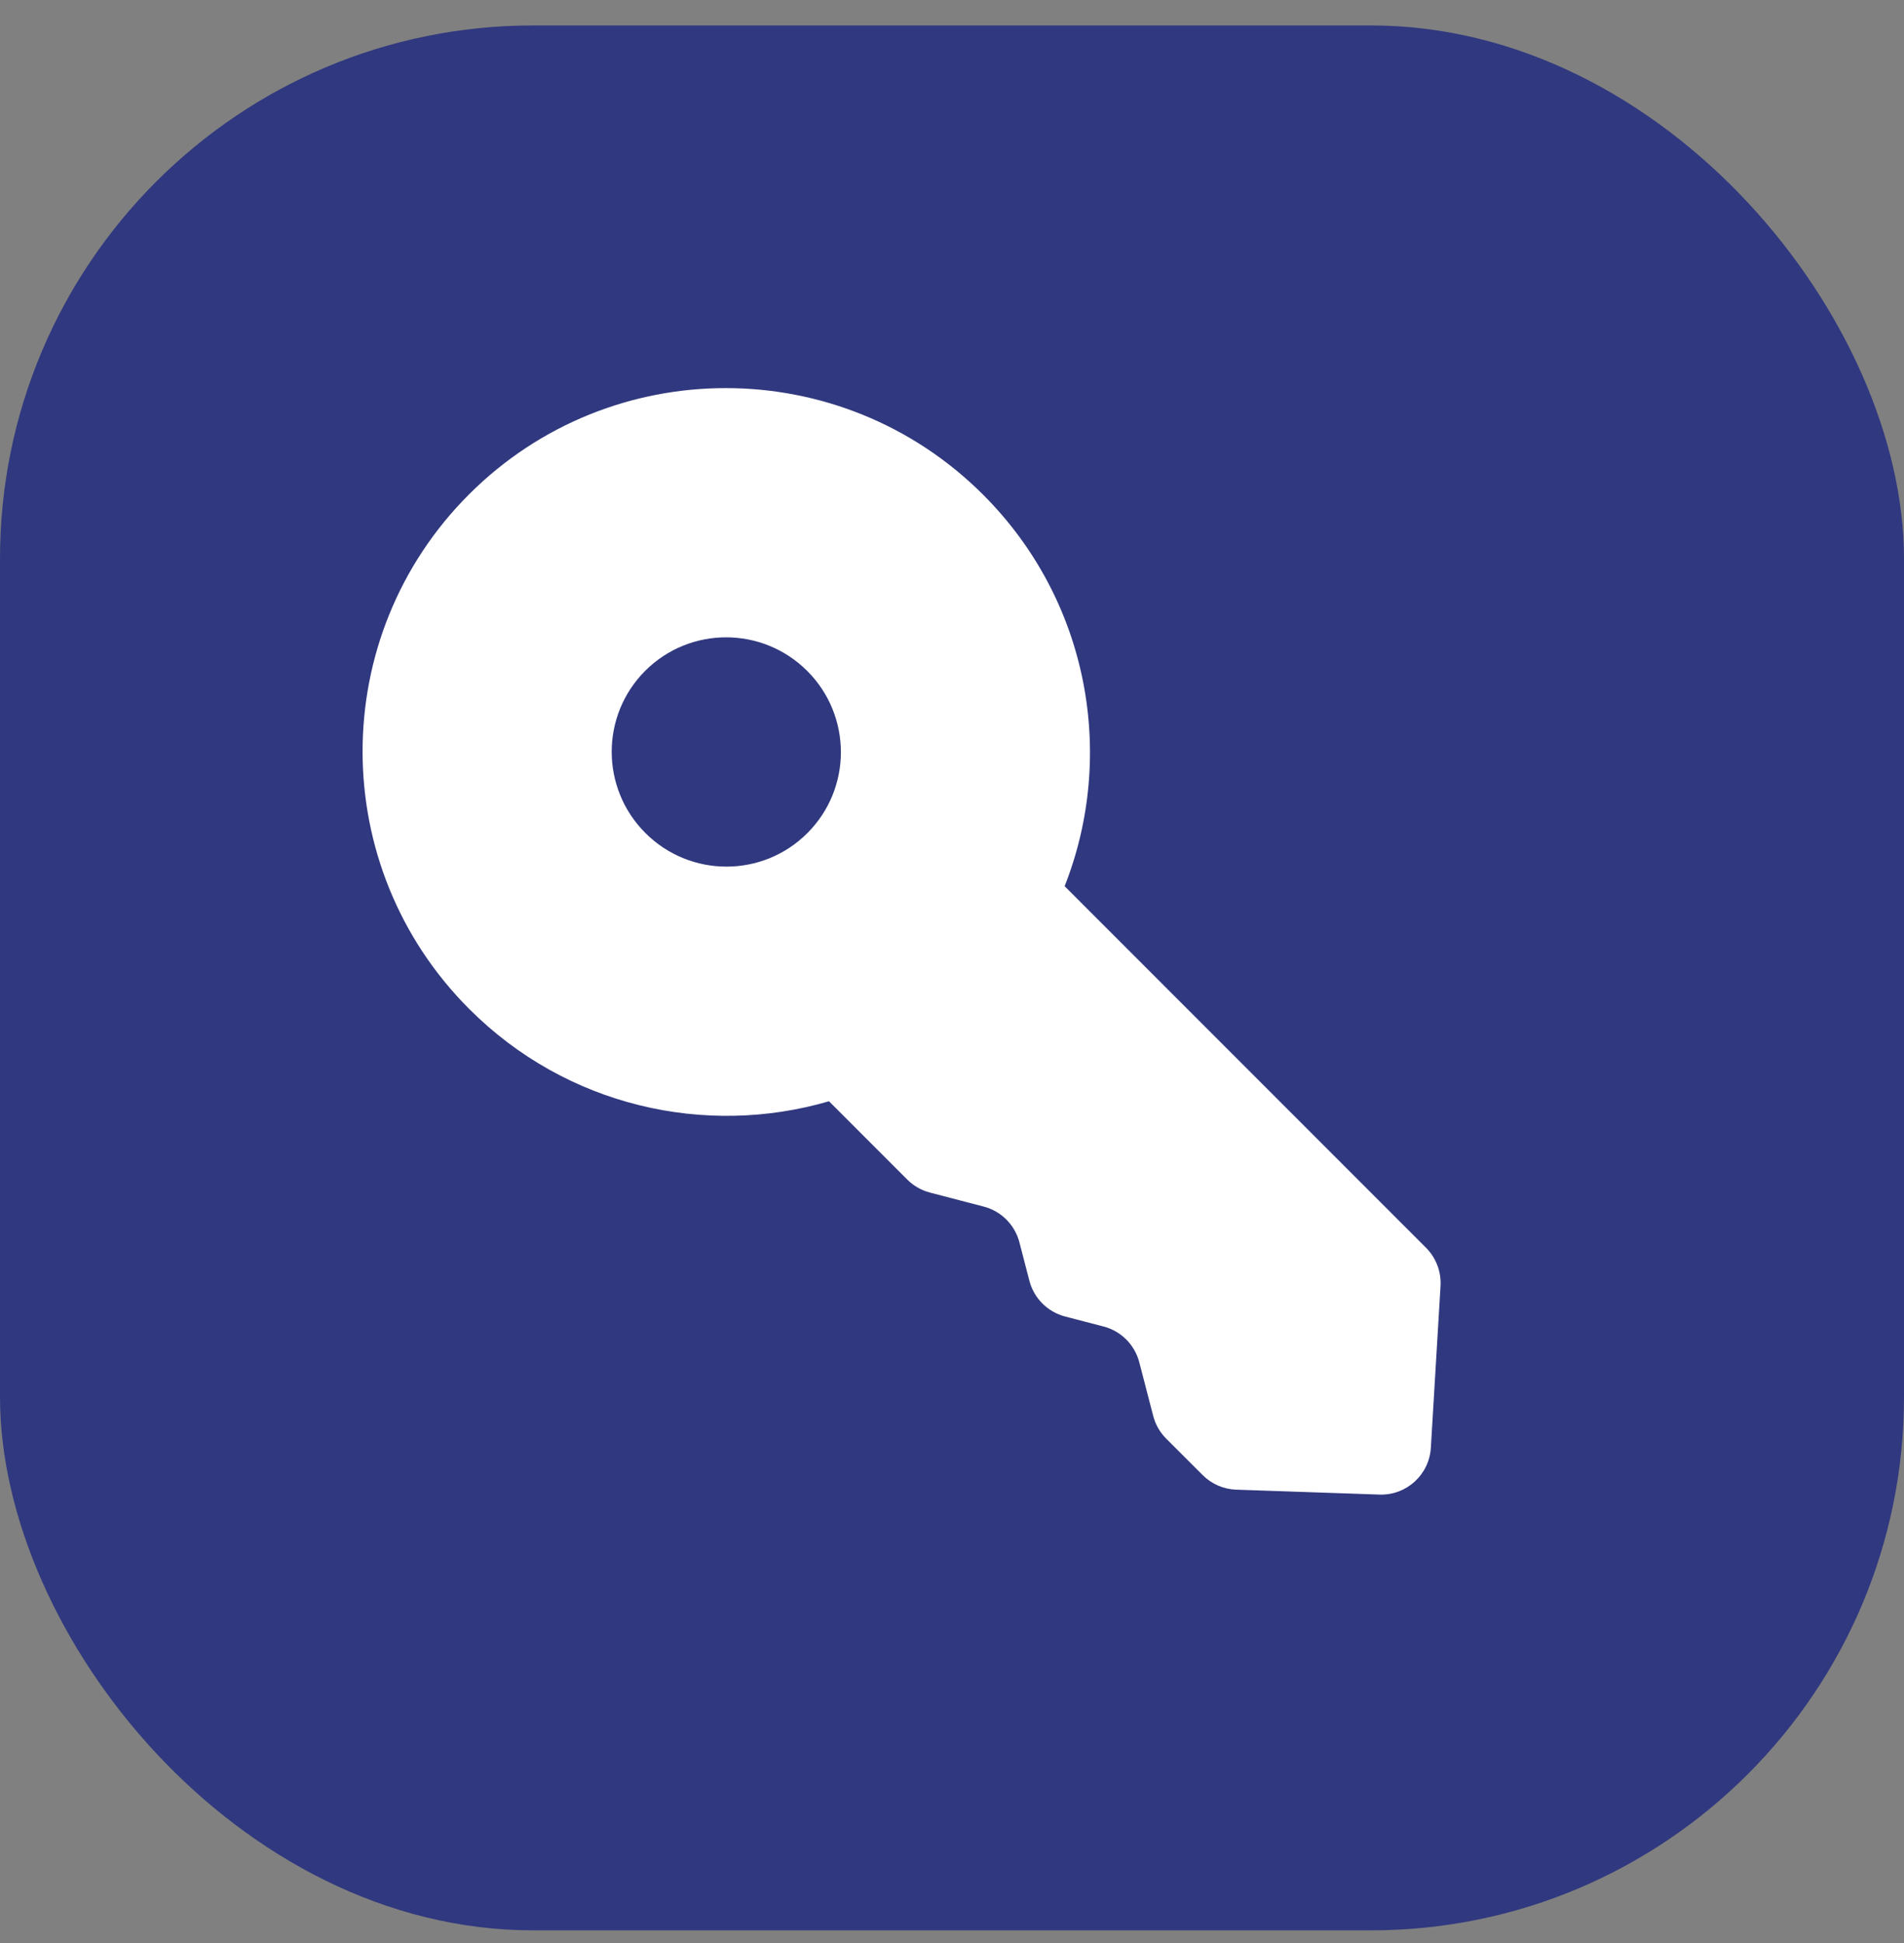
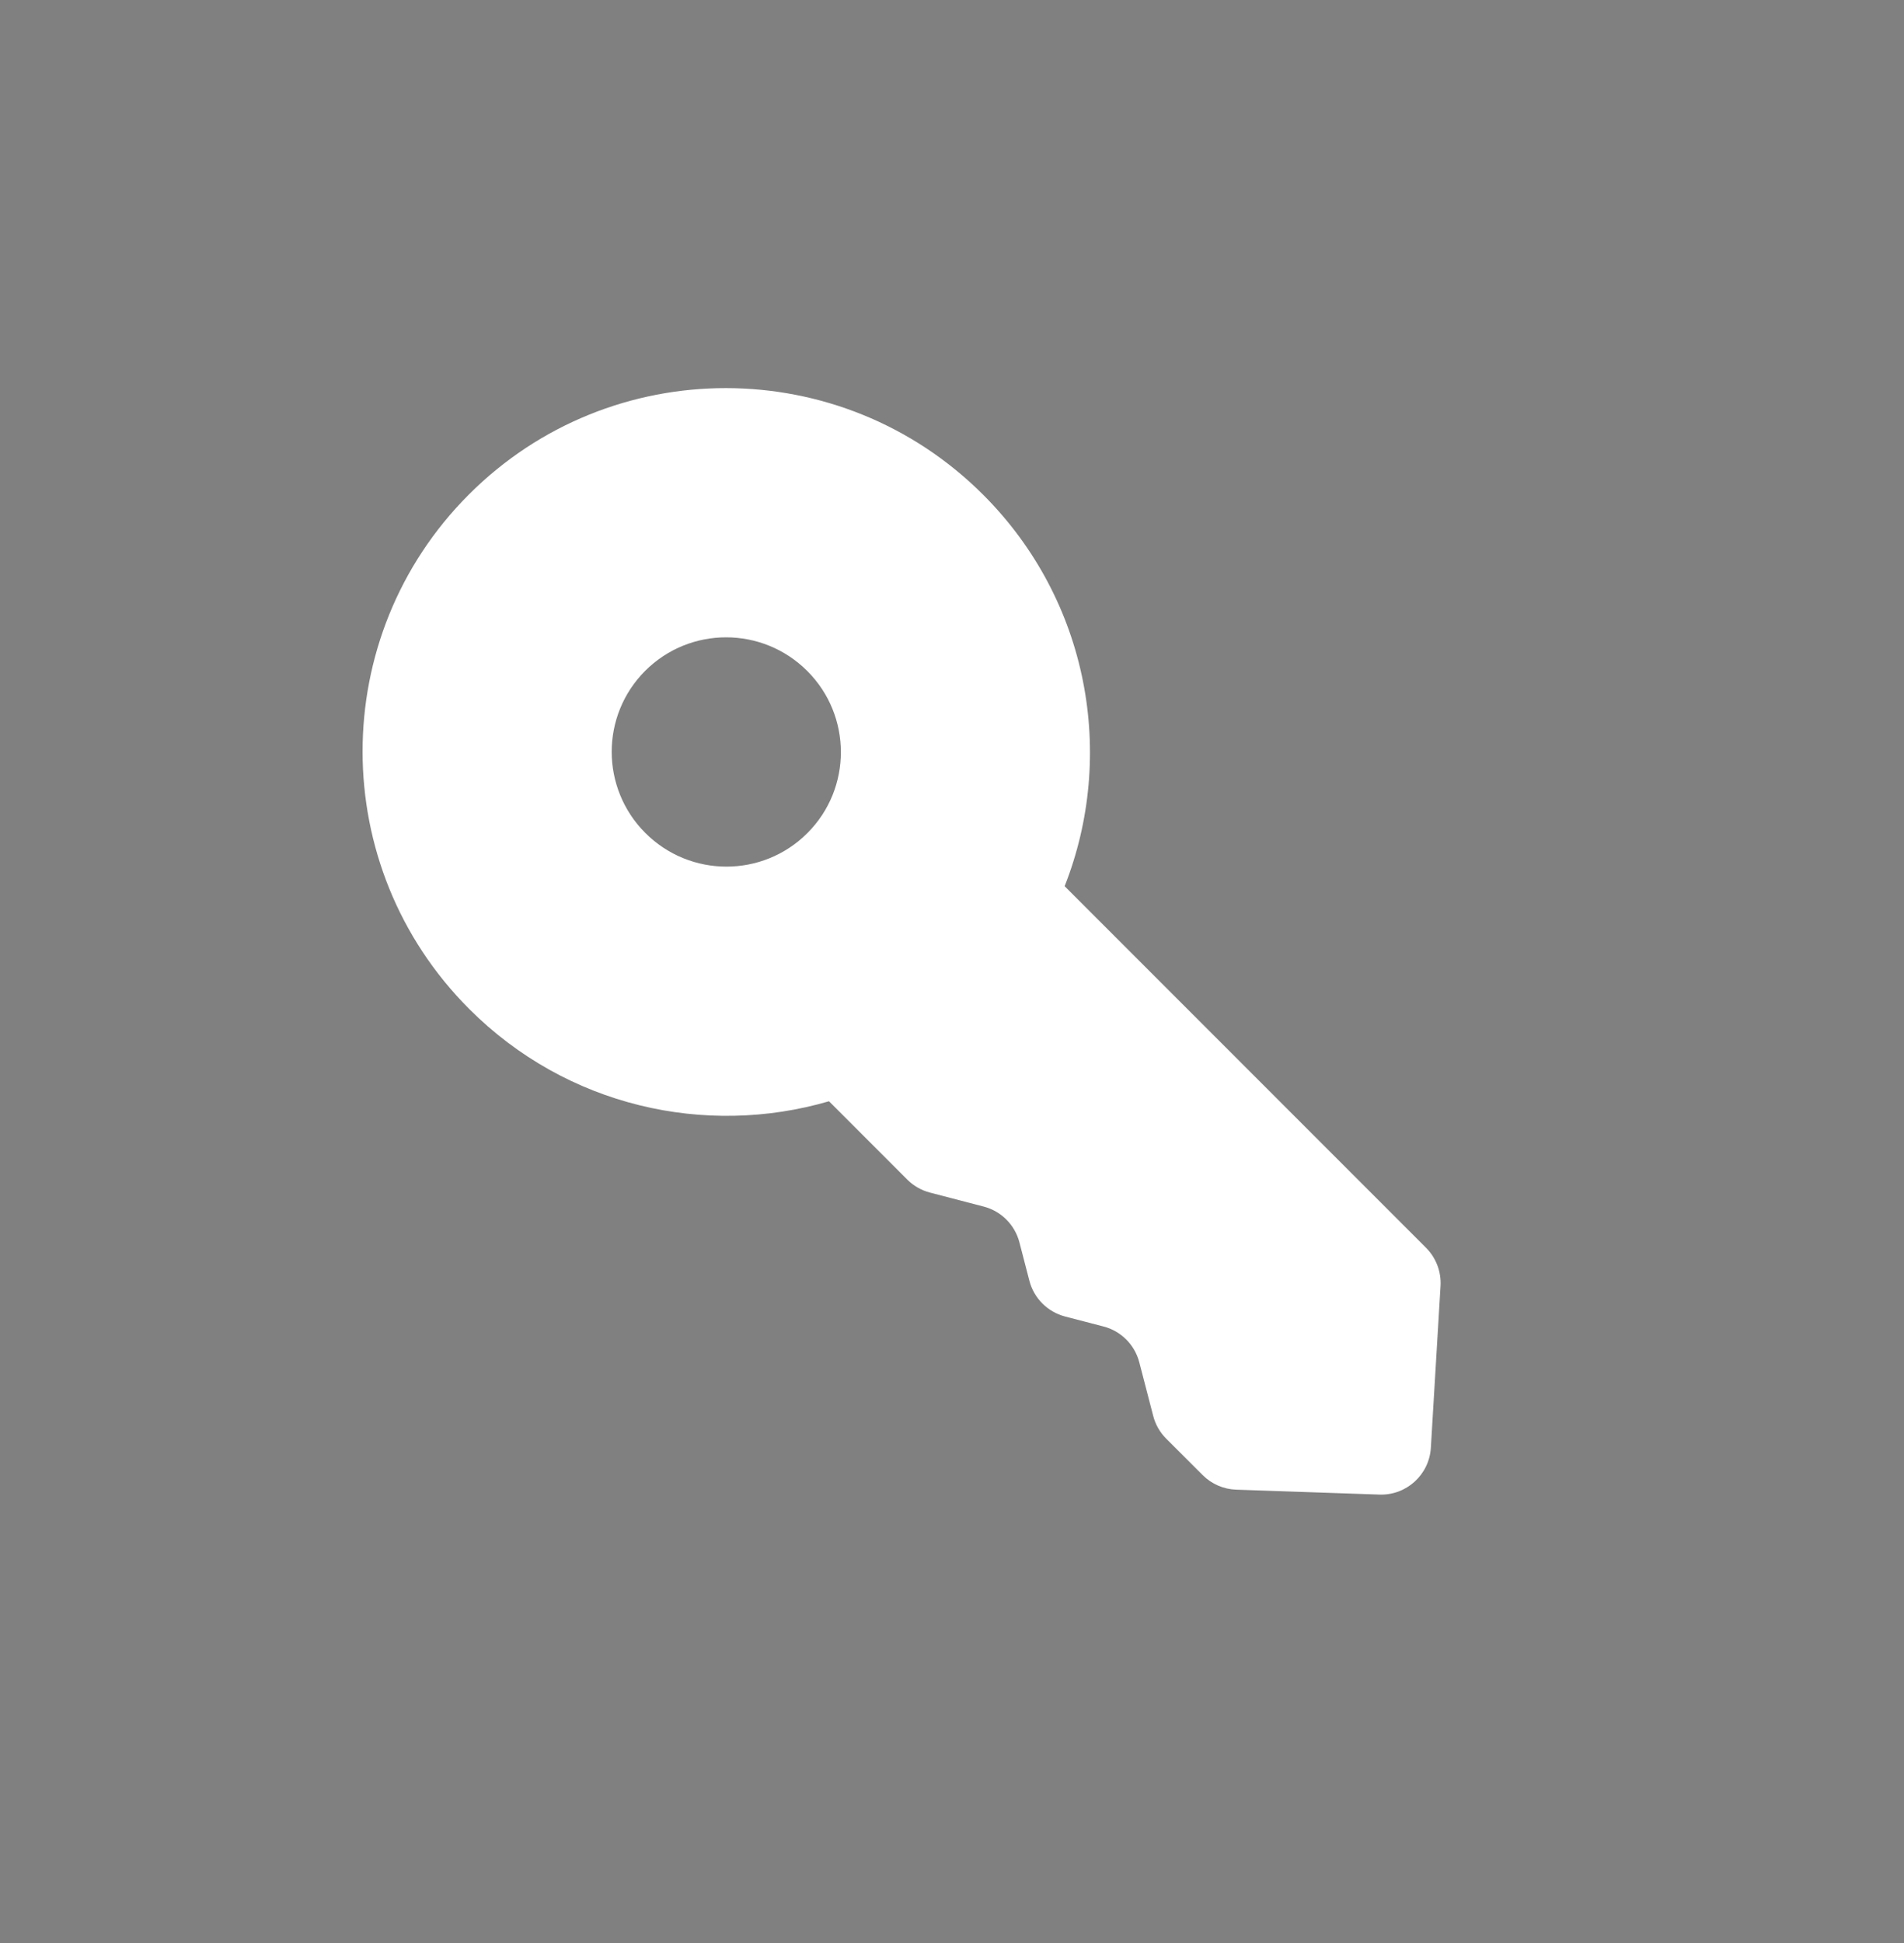
<svg xmlns="http://www.w3.org/2000/svg" width="50" height="51" viewBox="0 0 50 51" fill="none">
  <rect x="0" y="0" width="50" height="51" fill="#808080" stroke="none" />
-   <rect y="0.668" width="50" height="50" rx="14" fill="#30387F" />
  <path d="M25.821 12.989C28.6 15.768 29.312 19.829 27.958 23.261L37.447 32.75C37.712 33.015 37.851 33.381 37.829 33.755L37.575 38.002C37.532 38.709 36.934 39.254 36.226 39.23L32.464 39.101C32.132 39.09 31.817 38.953 31.582 38.718L30.625 37.762C30.46 37.597 30.342 37.391 30.284 37.165L29.918 35.757C29.798 35.297 29.439 34.937 28.979 34.818L27.971 34.556C27.511 34.436 27.151 34.077 27.032 33.617L26.77 32.608C26.65 32.149 26.291 31.789 25.831 31.67L24.422 31.303C24.197 31.245 23.991 31.127 23.825 30.962L21.77 28.906C18.529 29.852 14.883 29.045 12.324 26.486C8.591 22.754 8.587 16.706 12.314 12.979C16.041 9.252 22.089 9.257 25.821 12.989ZM21.199 17.612C20.023 16.436 18.118 16.434 16.943 17.608C15.769 18.783 15.771 20.688 16.947 21.864C18.123 23.04 20.028 23.042 21.202 21.867C22.377 20.693 22.375 18.788 21.199 17.612Z" fill="white" />
</svg>